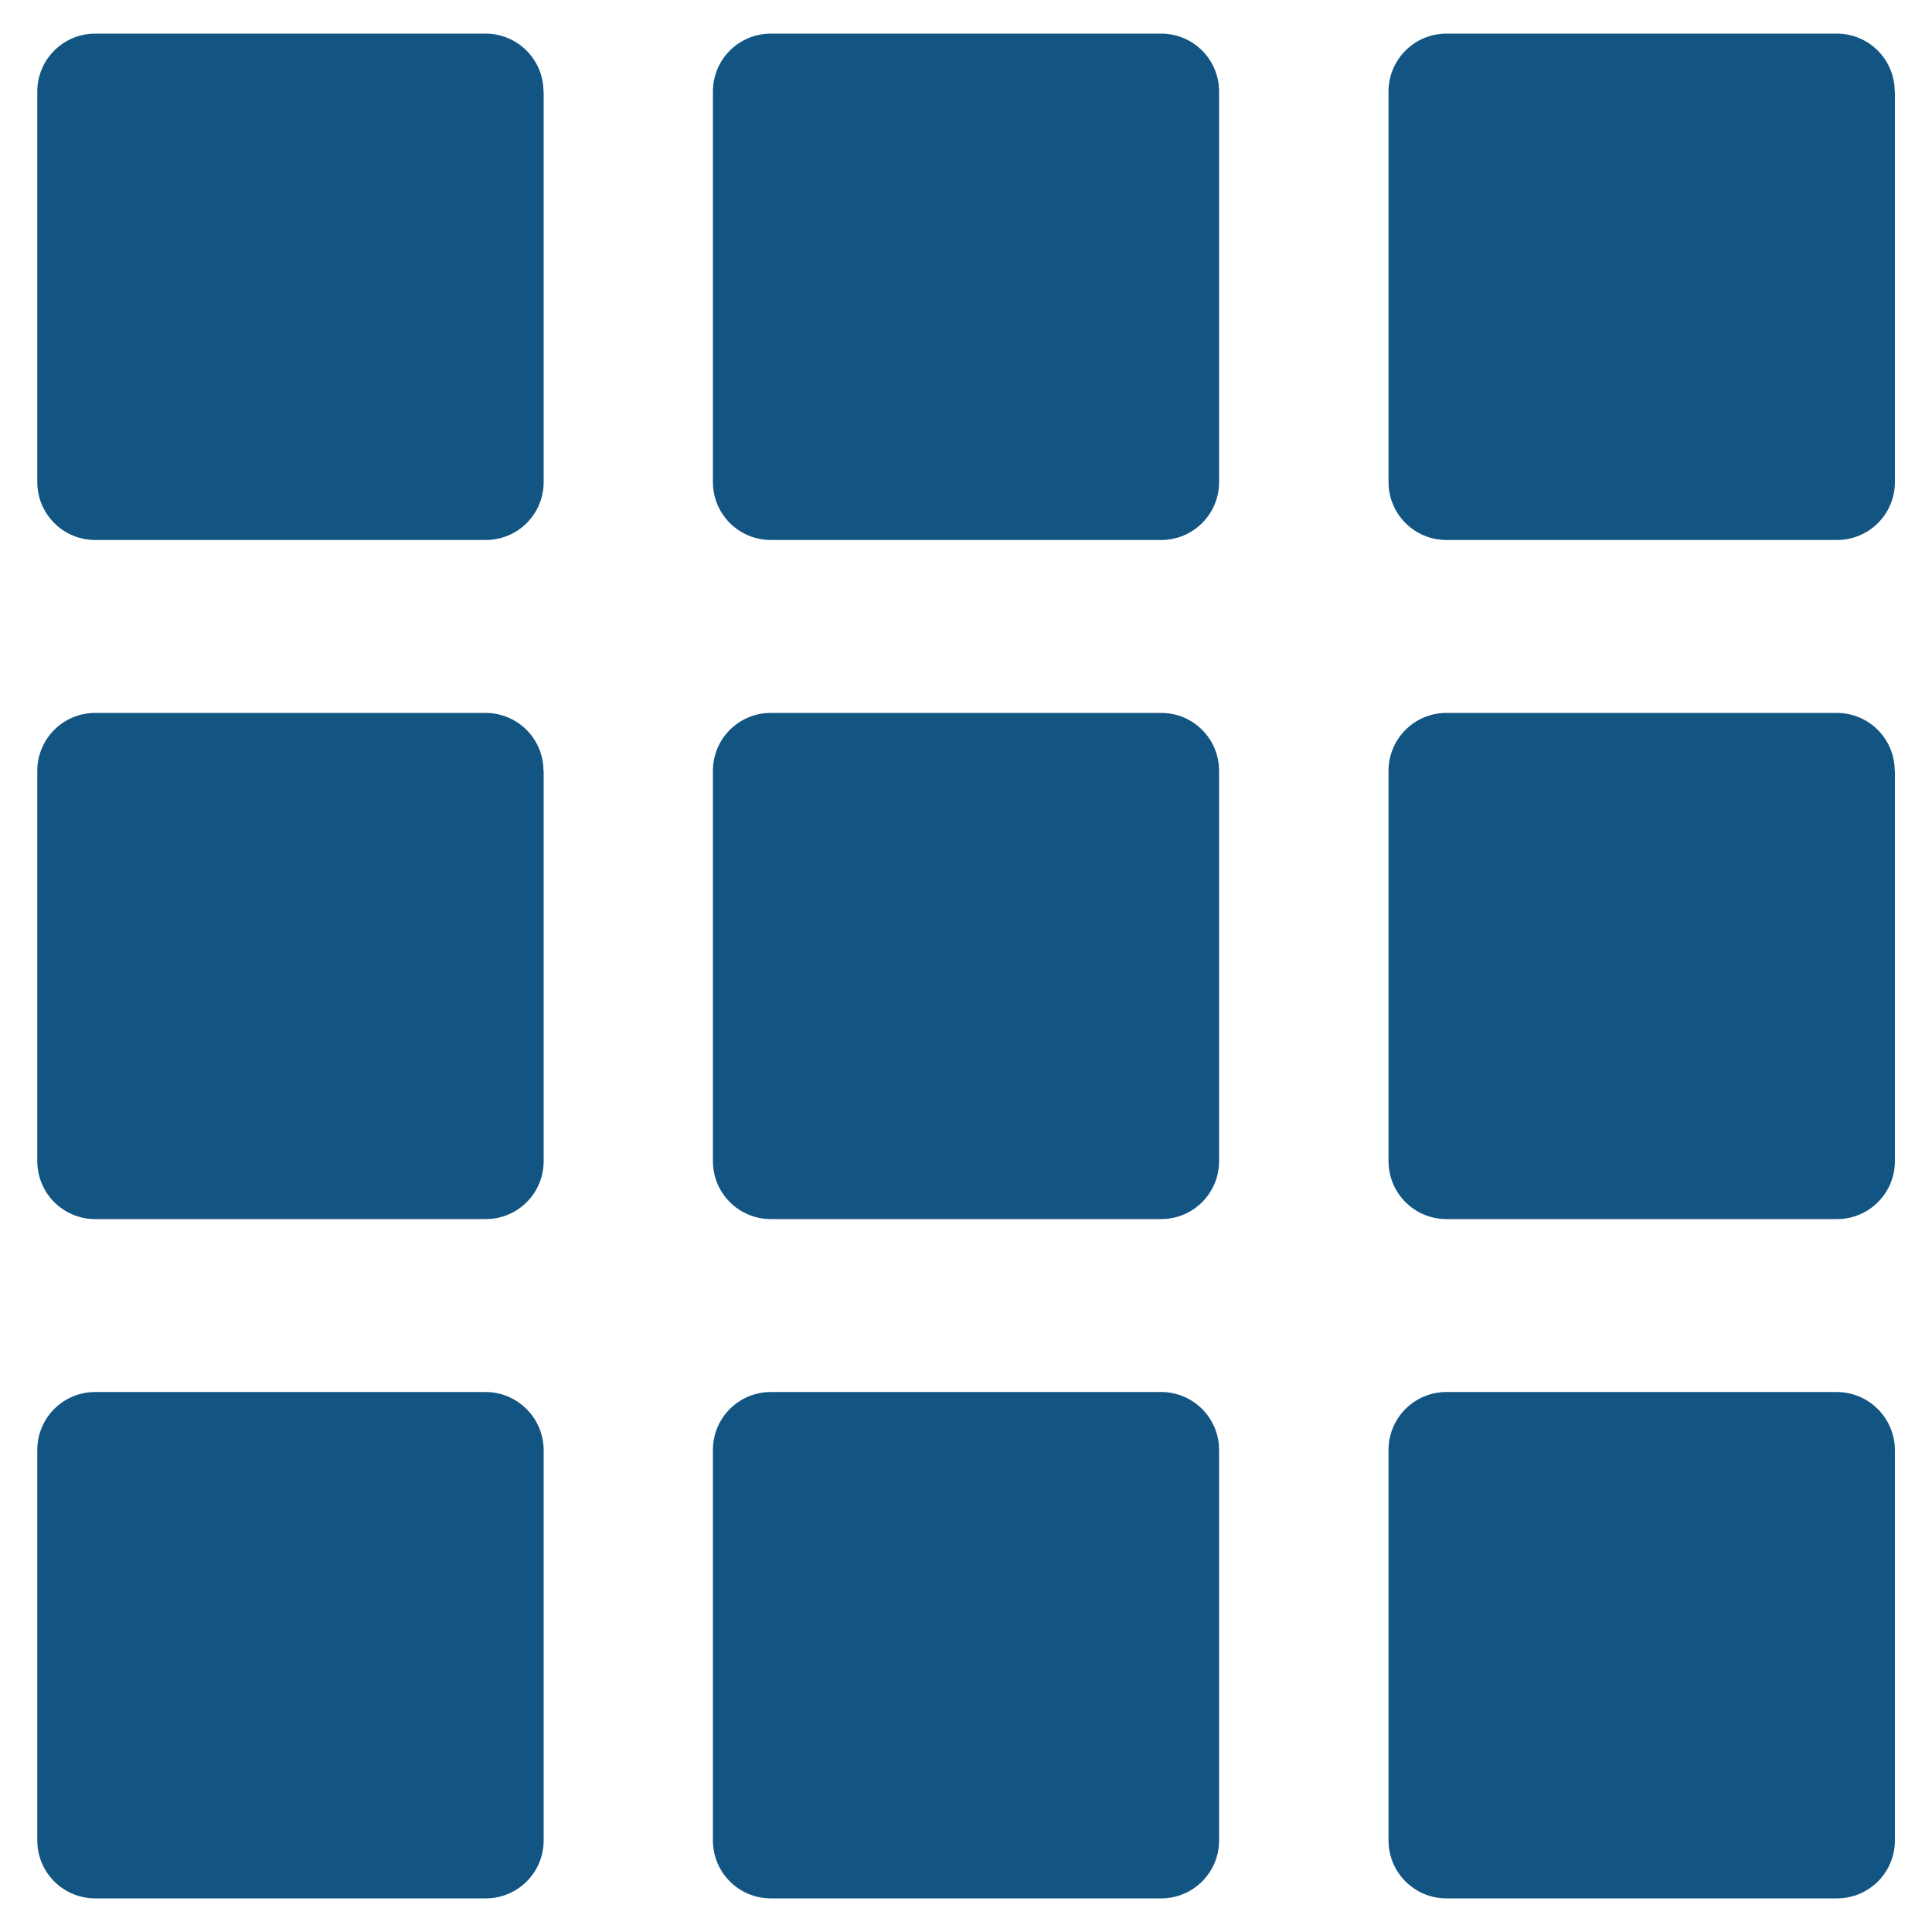
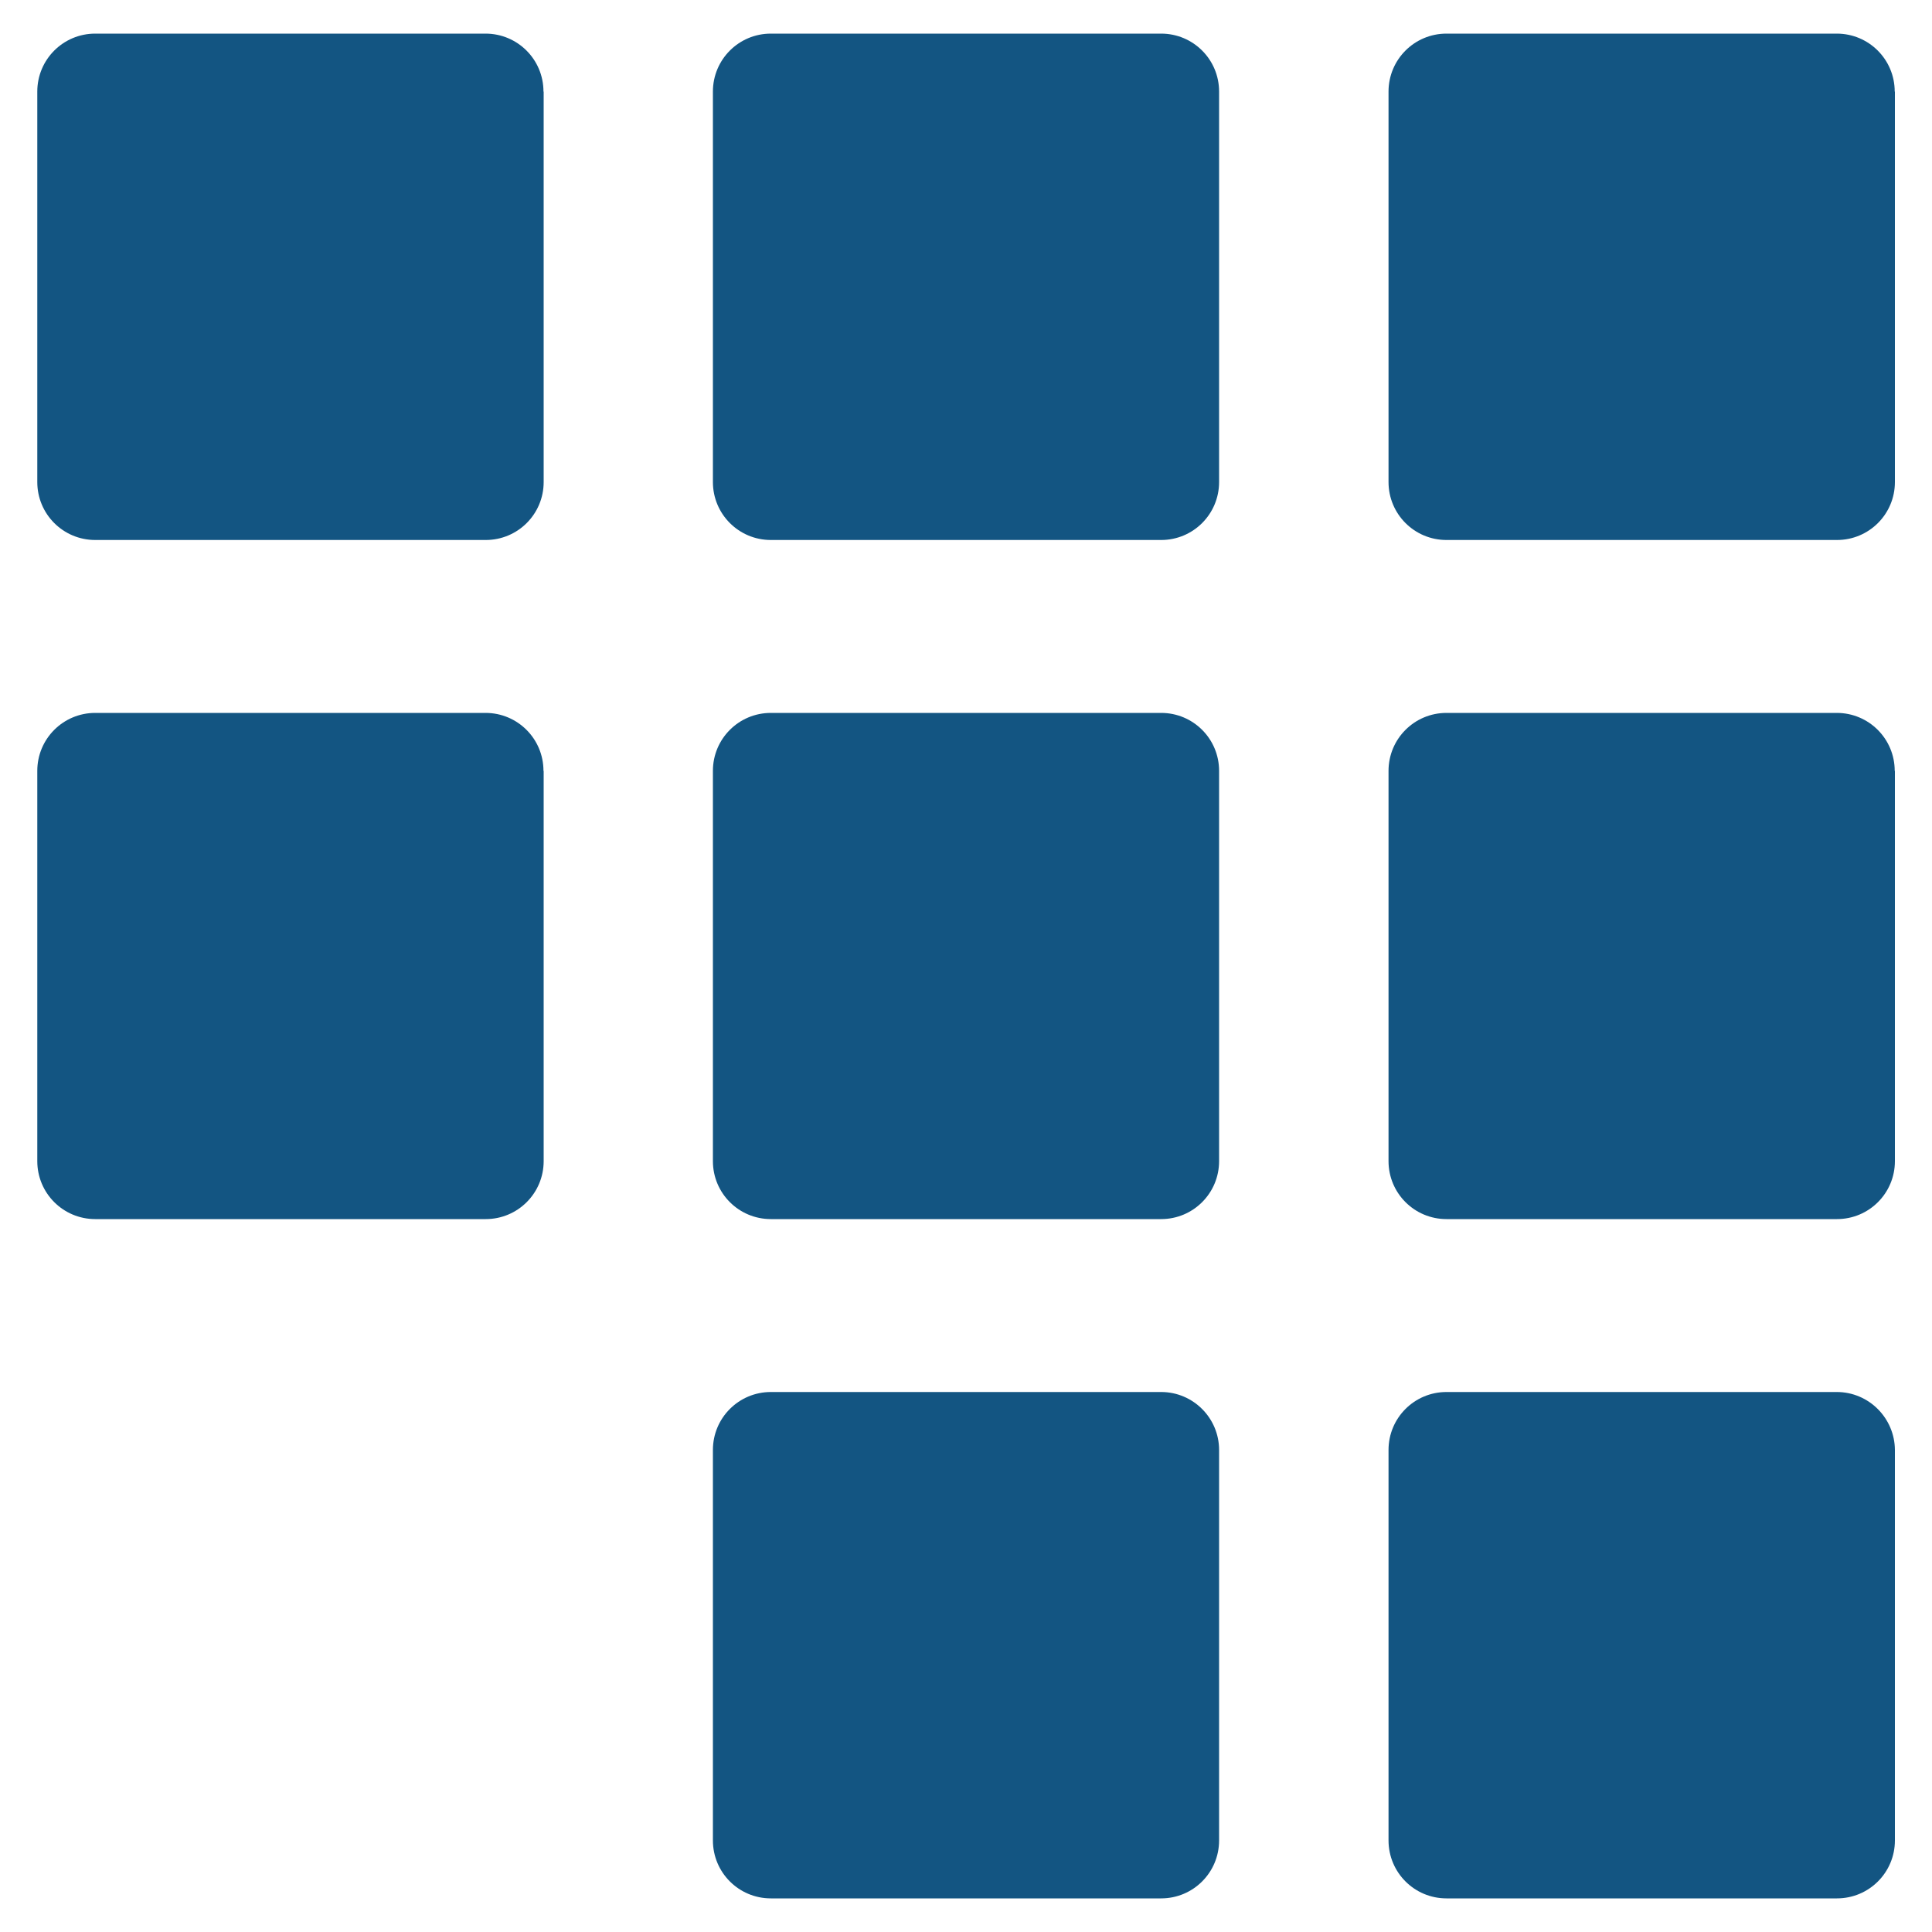
<svg xmlns="http://www.w3.org/2000/svg" version="1.1" id="Capa_1" x="0px" y="0px" width="1000px" height="1000px" viewBox="0 0 1000 1000" enable-background="new 0 0 1000 1000" xml:space="preserve">
  <path style="fill:#135582;" d="M281.3,47.4c0-16.6-13.4-30-30-30H49.3c-16.6,0-30,13.4-30,30v202.1c0,16.6,13.4,30,30,30h202.1c16.6,0,30-13.4,30-30V47.4z  " />
  <path style="fill:#135582;" d="M631,47.4c0-16.6-13.4-30-30-30H399c-16.6,0-30,13.4-30,30v202.1c0,16.6,13.4,30,30,30H601c16.6,0,30-13.4,30-30V47.4z" />
  <path style="fill:#135582;" d="M980.7,47.4c0-16.6-13.4-30-30-30H748.7c-16.6,0-30,13.4-30,30v202.1c0,16.6,13.4,30,30,30h202.1c16.6,0,30-13.4,30-30V47.4  z" />
  <path style="fill:#135582;" d="M281.3,399c0-16.6-13.4-30-30-30H49.3c-16.6,0-30,13.4-30,30V601c0,16.6,13.4,30,30,30h202.1c16.6,0,30-13.4,30-30V399z" />
  <path style="fill:#135582;" d="M631,399c0-16.6-13.4-30-30-30H399c-16.6,0-30,13.4-30,30V601c0,16.6,13.4,30,30,30H601c16.6,0,30-13.4,30-30V399z" />
  <path style="fill:#135582;" d="M980.7,399c0-16.6-13.4-30-30-30H748.7c-16.6,0-30,13.4-30,30V601c0,16.6,13.4,30,30,30h202.1c16.6,0,30-13.4,30-30V399z" />
-   <path style="fill:#135582;" d="M251.3,720.5H49.3c-16.6,0-30,13.4-30,30v202.1c0,16.6,13.4,30,30,30h202.1c16.6,0,30-13.4,30-30V750.5  C281.3,734,267.9,720.5,251.3,720.5z" />
  <path style="fill:#135582;" d="M601,720.5H399c-16.6,0-30,13.4-30,30v202.1c0,16.6,13.4,30,30,30H601c16.6,0,30-13.4,30-30V750.5  C631,734,617.6,720.5,601,720.5z" />
  <path style="fill:#135582;" d="M950.7,720.5H748.7c-16.6,0-30,13.4-30,30v202.1c0,16.6,13.4,30,30,30h202.1c16.6,0,30-13.4,30-30V750.5  C980.7,734,967.3,720.5,950.7,720.5z" />
</svg>